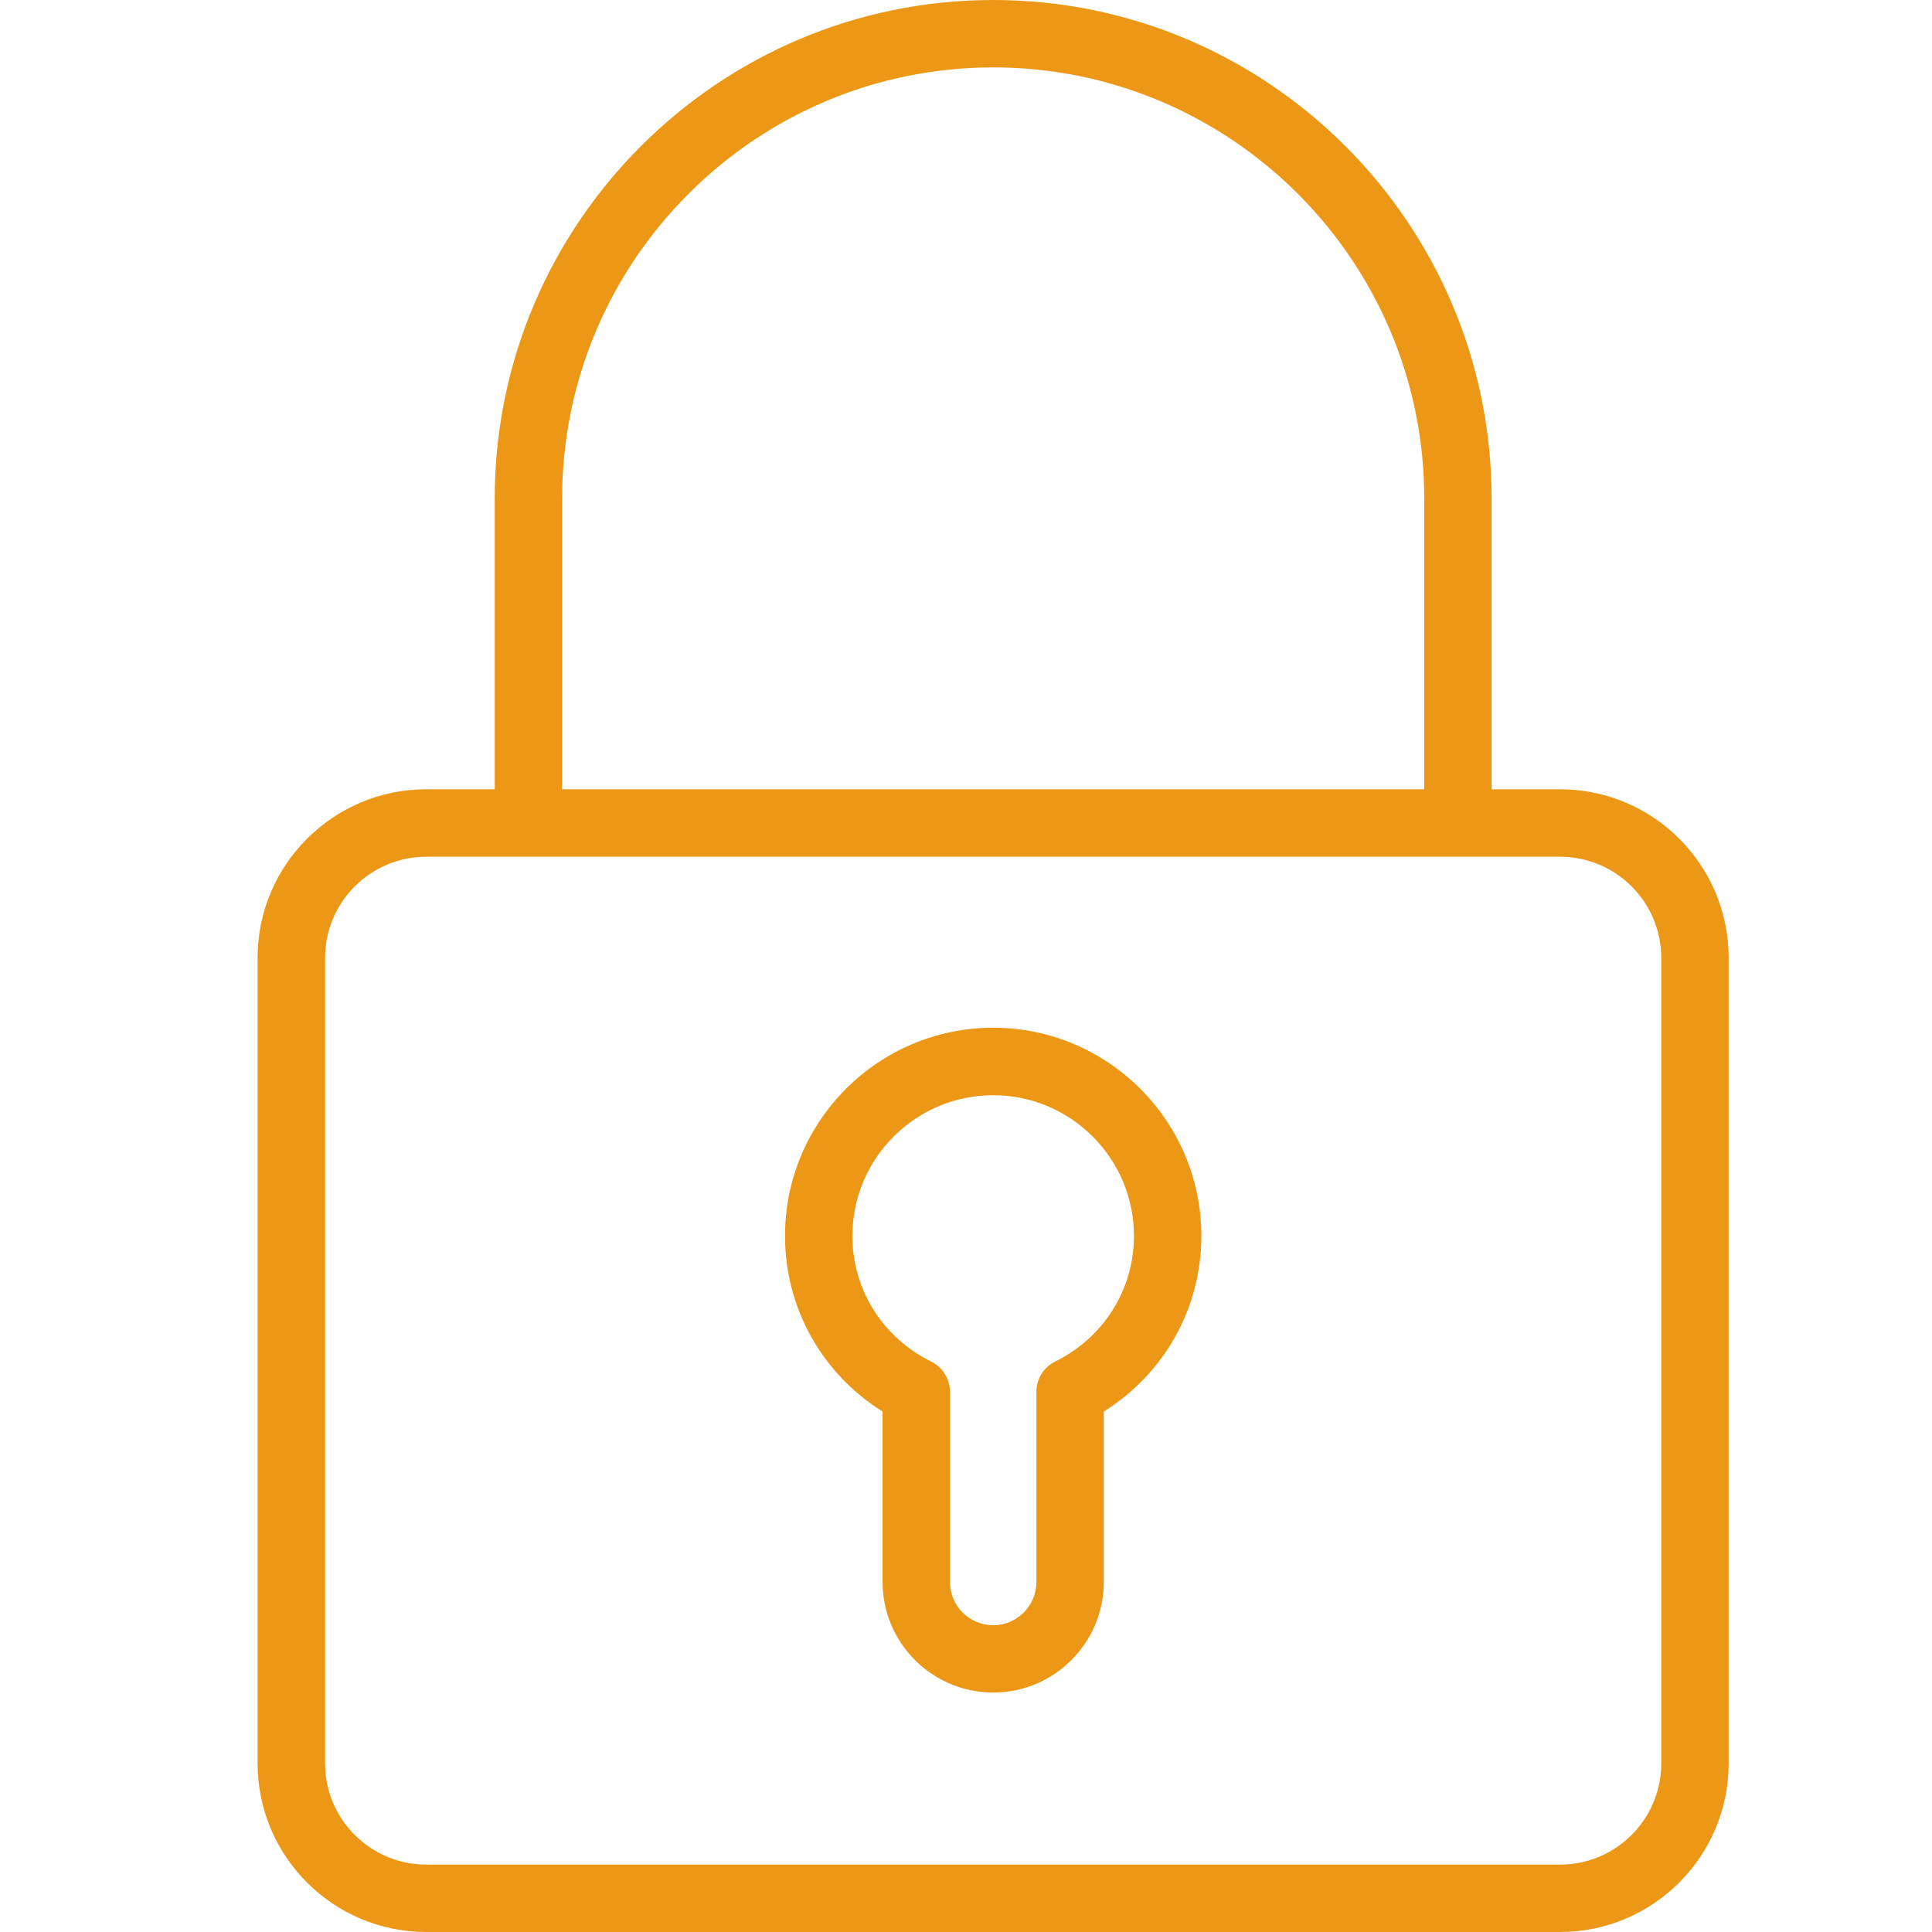
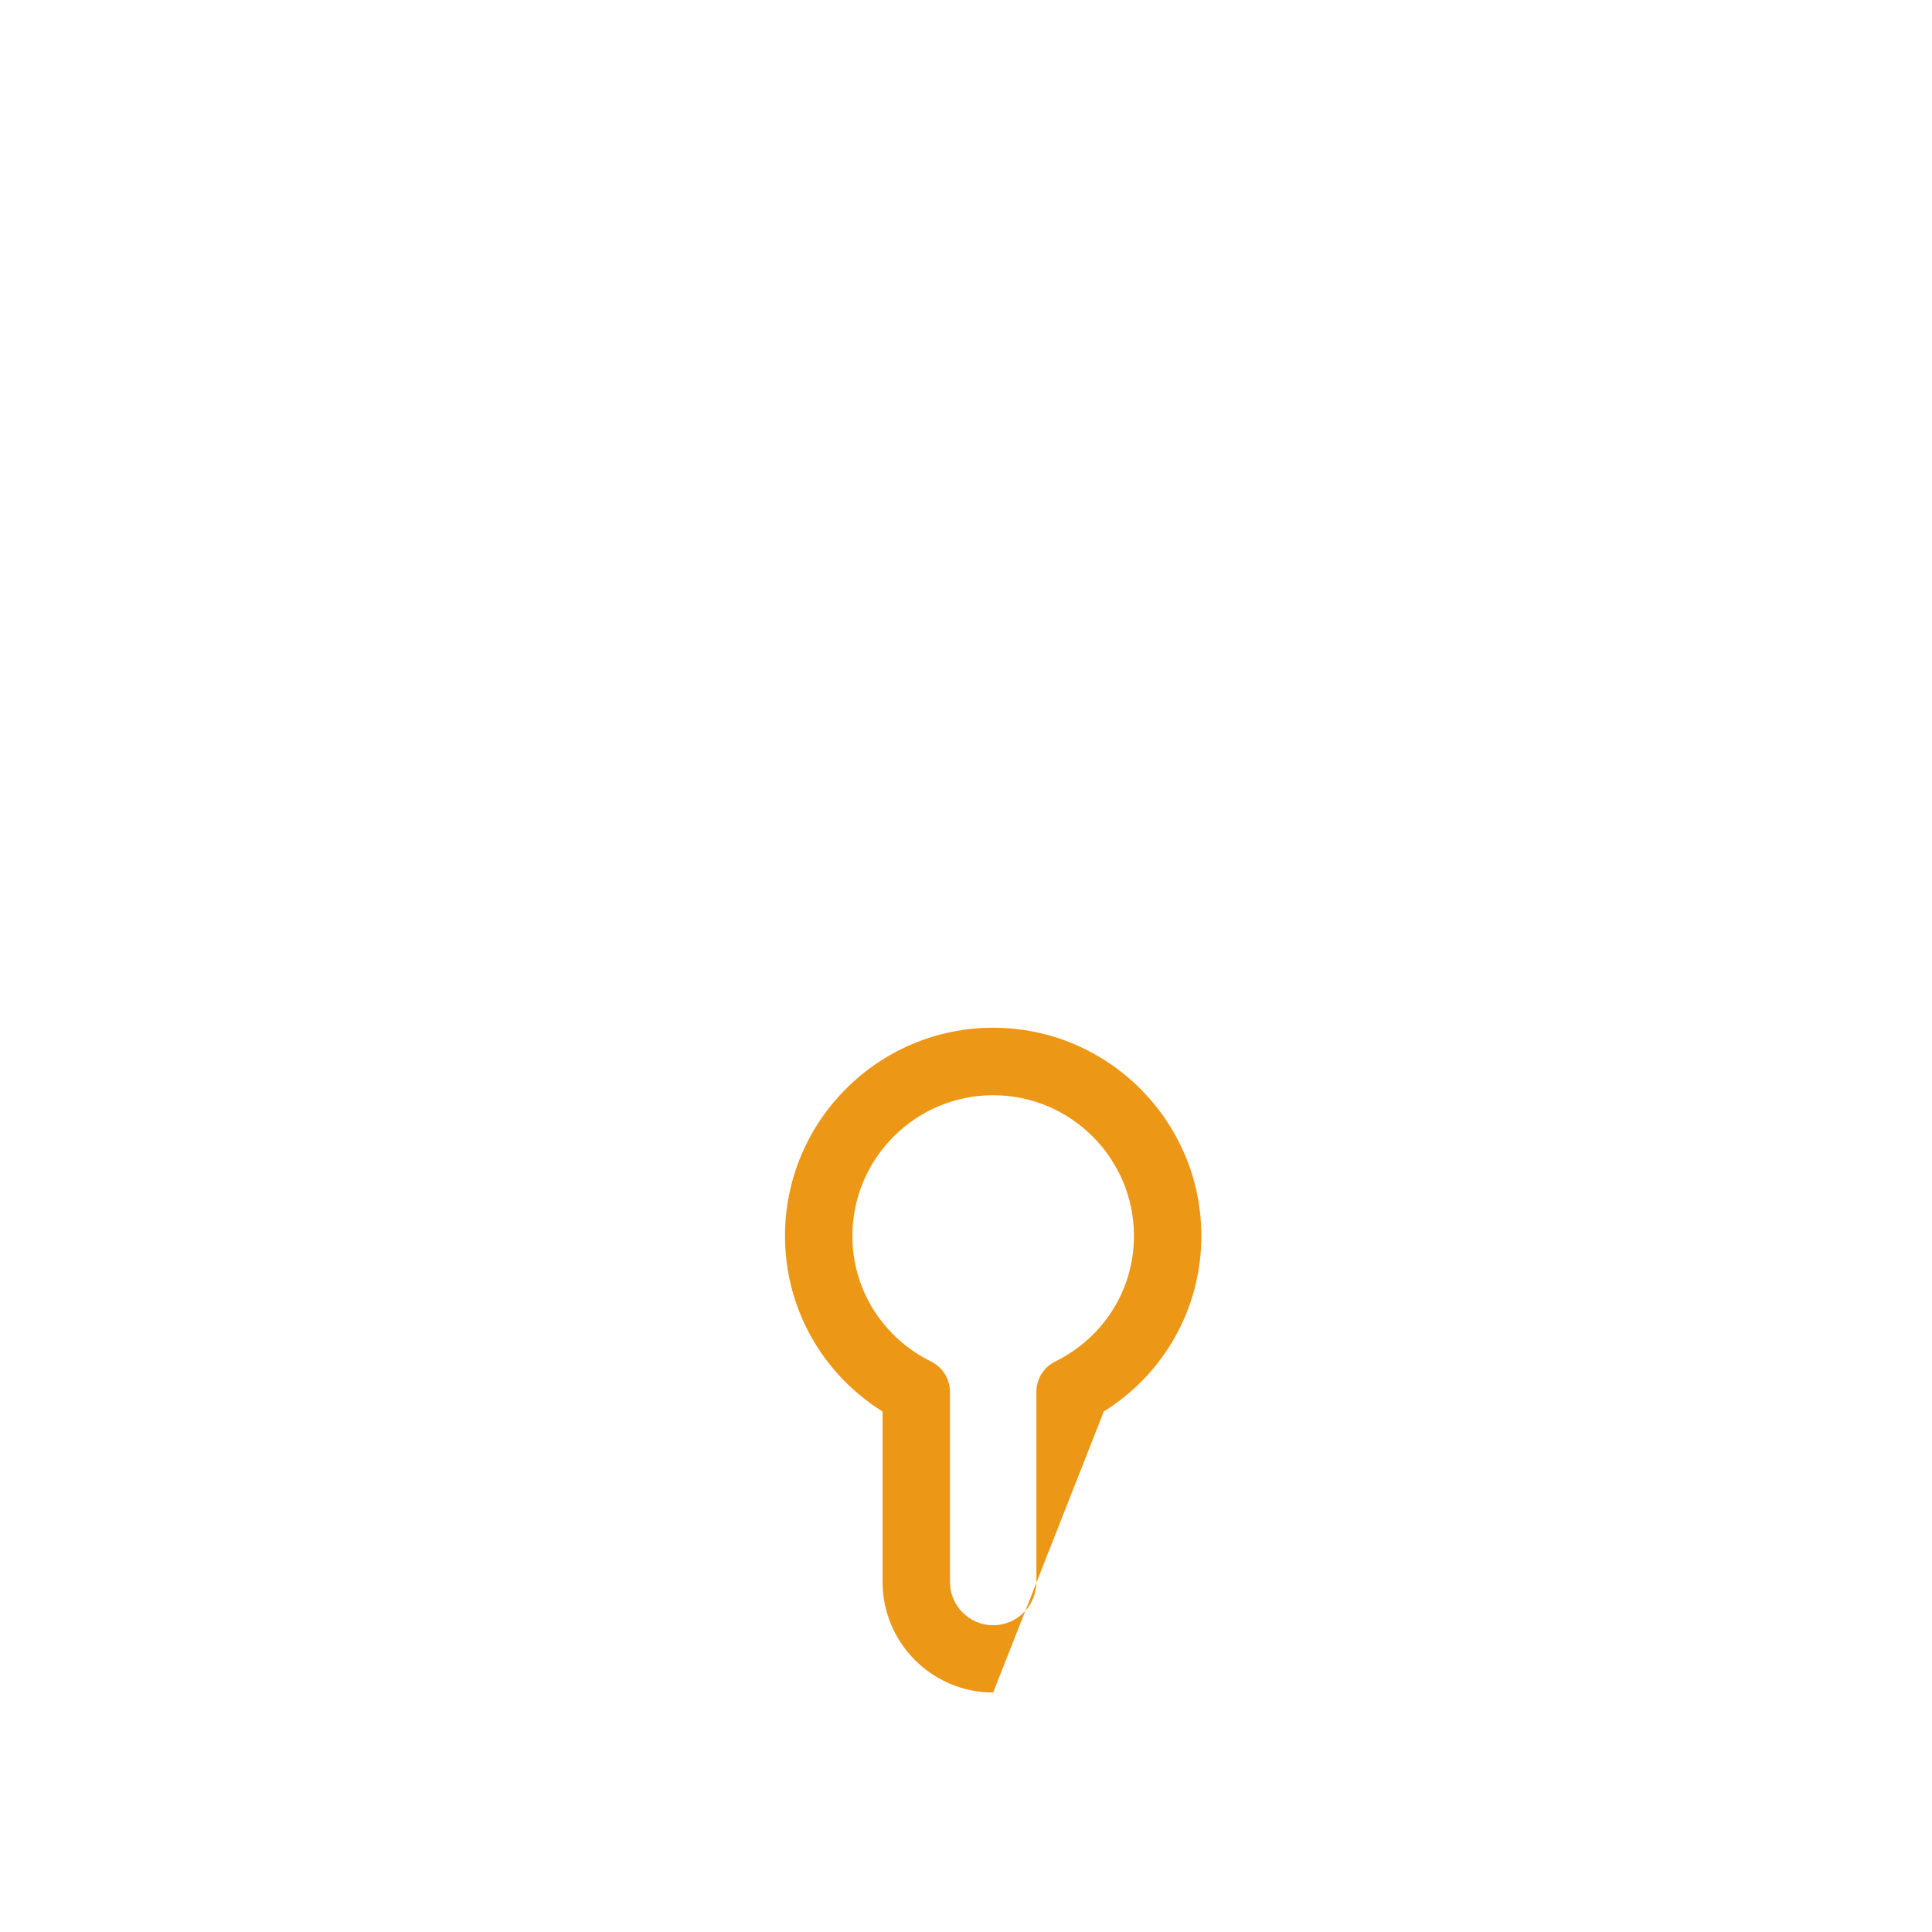
<svg xmlns="http://www.w3.org/2000/svg" width="60px" height="60px" viewBox="0 0 60 60" version="1.1">
  <title>padlock</title>
  <g id="padlock" stroke="none" stroke-width="1" fill="none" fill-rule="evenodd">
-     <path d="M30.844,0 C22.309,0 15.364,6.945 15.364,15.48 L15.364,24.512 L13.237,24.512 C10.349,24.512 8,26.861 8,29.745 L8,54.763 C8,57.651 10.349,60 13.237,60 L48.448,60 C51.336,60 53.685,57.651 53.685,54.763 L53.685,29.745 C53.685,26.858 51.336,24.512 48.448,24.512 L46.323,24.512 L46.323,15.48 C46.323,6.945 39.378,0 30.844,0 Z M17.457,15.48 C17.457,8.101 23.462,2.093 30.844,2.093 C38.226,2.093 44.231,8.098 44.231,15.48 L44.231,24.512 L17.457,24.512 L17.457,15.48 Z M48.451,26.607 C50.183,26.607 51.592,28.016 51.592,29.748 L51.592,54.766 C51.592,56.498 50.183,57.907 48.451,57.907 L13.237,57.907 C11.505,57.907 10.096,56.498 10.096,54.766 L10.096,29.748 C10.096,28.016 11.505,26.607 13.237,26.607 L16.409,26.607 L45.276,26.607 L48.451,26.607 Z" id="Shape" fill="#EC9715" fill-rule="nonzero" />
-     <path d="M30.844,31.917 C27.278,31.917 24.379,34.816 24.379,38.382 C24.379,40.623 25.526,42.658 27.409,43.836 L27.409,49.128 C27.409,51.023 28.949,52.563 30.844,52.563 C32.739,52.563 34.279,51.023 34.279,49.128 L34.279,43.836 C36.162,42.658 37.309,40.623 37.309,38.382 C37.309,34.819 34.41,31.917 30.844,31.917 Z M32.768,42.285 C32.41,42.463 32.186,42.826 32.186,43.225 L32.186,49.131 C32.186,49.87 31.583,50.473 30.844,50.473 C30.104,50.473 29.502,49.87 29.502,49.131 L29.502,43.225 C29.502,42.826 29.275,42.463 28.92,42.285 C27.409,41.54 26.472,40.044 26.472,38.385 C26.472,35.974 28.434,34.013 30.844,34.013 C33.254,34.013 35.216,35.974 35.216,38.385 C35.216,40.044 34.279,41.54 32.768,42.285 Z" id="Shape" fill="#EC9715" fill-rule="nonzero" />
+     <path d="M30.844,31.917 C27.278,31.917 24.379,34.816 24.379,38.382 C24.379,40.623 25.526,42.658 27.409,43.836 L27.409,49.128 C27.409,51.023 28.949,52.563 30.844,52.563 L34.279,43.836 C36.162,42.658 37.309,40.623 37.309,38.382 C37.309,34.819 34.41,31.917 30.844,31.917 Z M32.768,42.285 C32.41,42.463 32.186,42.826 32.186,43.225 L32.186,49.131 C32.186,49.87 31.583,50.473 30.844,50.473 C30.104,50.473 29.502,49.87 29.502,49.131 L29.502,43.225 C29.502,42.826 29.275,42.463 28.92,42.285 C27.409,41.54 26.472,40.044 26.472,38.385 C26.472,35.974 28.434,34.013 30.844,34.013 C33.254,34.013 35.216,35.974 35.216,38.385 C35.216,40.044 34.279,41.54 32.768,42.285 Z" id="Shape" fill="#EC9715" fill-rule="nonzero" />
  </g>
</svg>